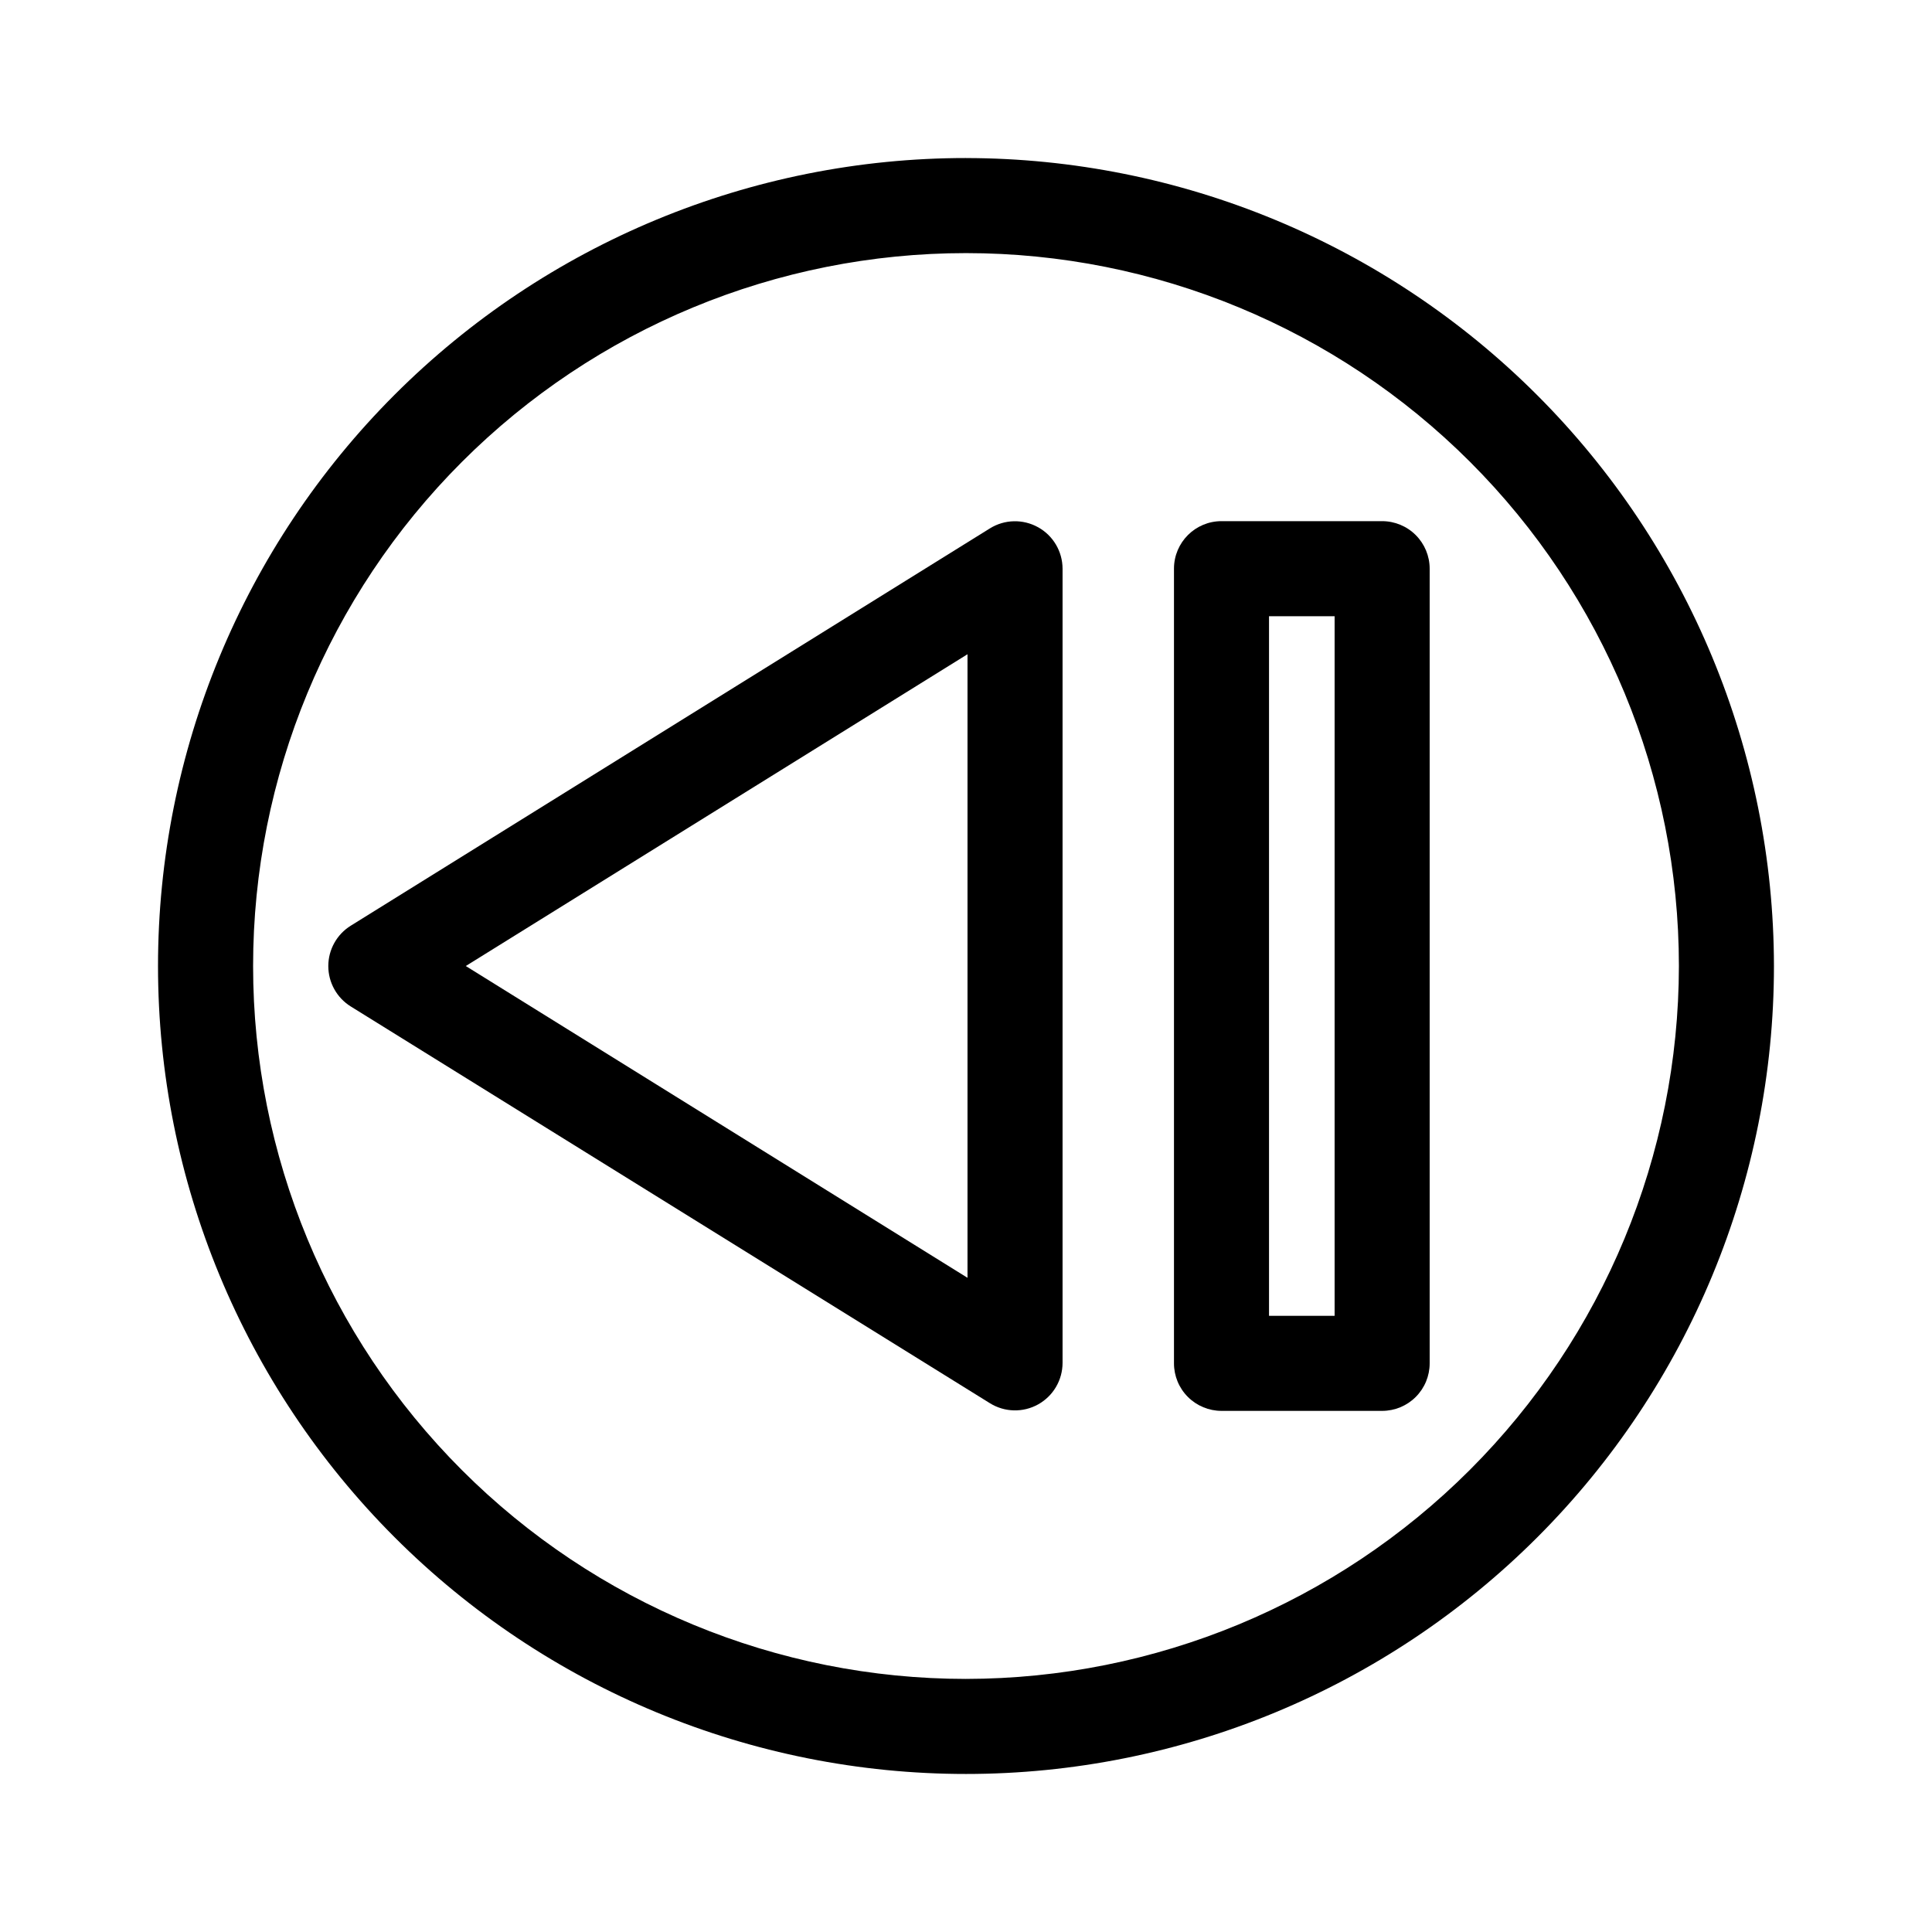
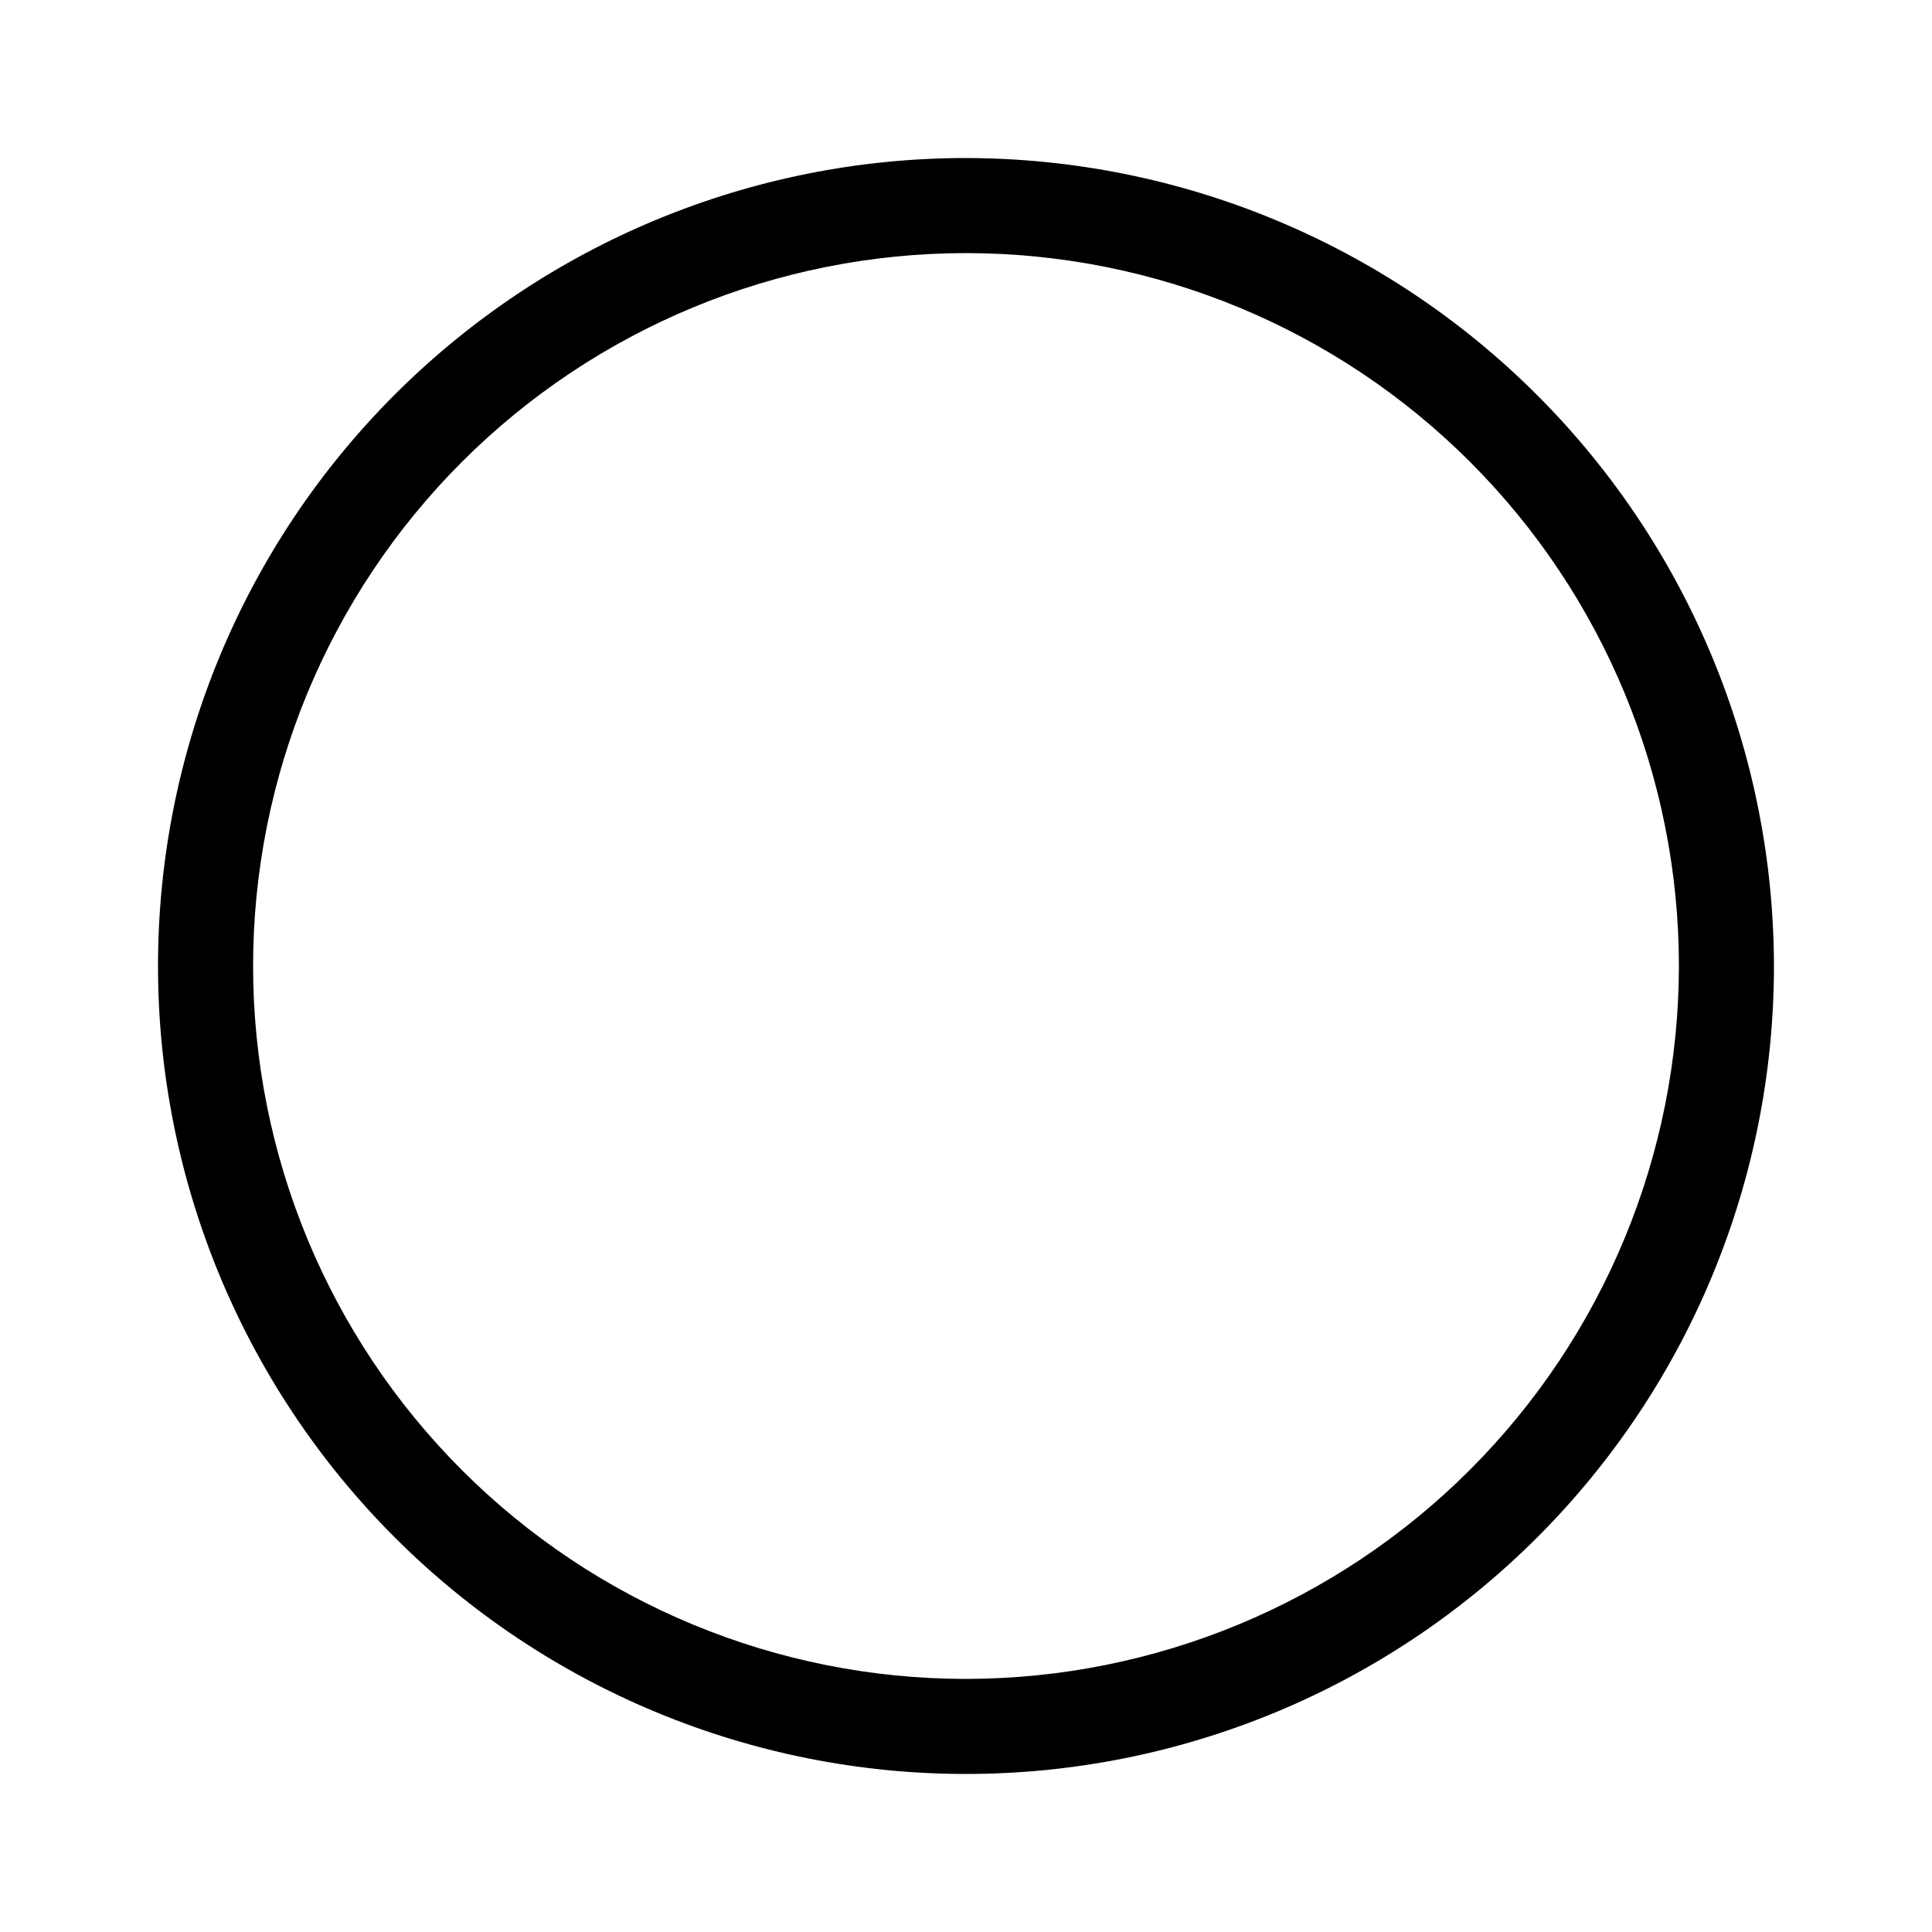
<svg xmlns="http://www.w3.org/2000/svg" fill="#000000" width="800px" height="800px" version="1.1" viewBox="144 144 512 512">
  <g>
    <path d="m400 185.88c-56.789 0-111.25 22.559-151.41 62.715s-62.715 94.617-62.715 151.41c0 56.785 22.559 111.25 62.715 151.4 40.156 40.156 94.617 62.715 151.41 62.715 56.785 0 111.25-22.559 151.4-62.715 40.156-40.152 62.715-94.617 62.715-151.4-0.066-56.77-22.648-111.19-62.789-151.33s-94.562-62.723-151.33-62.789zm0 403.05c-50.109 0-98.164-19.902-133.59-55.336-35.43-35.43-55.336-83.484-55.336-133.59 0-50.109 19.906-98.164 55.336-133.59s83.484-55.336 133.59-55.336c50.105 0 98.16 19.906 133.59 55.336 35.434 35.43 55.336 83.484 55.336 133.59-0.051 50.09-19.973 98.113-55.395 133.53-35.418 35.422-83.441 55.344-133.53 55.395z" />
-     <path d="m419.09 283.72c-3.992-2.215-8.867-2.102-12.746 0.305l-169.38 105.29c-3.703 2.297-5.961 6.348-5.961 10.707 0 4.359 2.258 8.41 5.961 10.707l169.38 105.14c3.879 2.414 8.766 2.535 12.762 0.316s6.477-6.426 6.484-10.996v-210.49c-0.016-4.57-2.504-8.773-6.5-10.984zm-18.691 198.91-132.96-82.625 132.96-82.625z" />
-     <path d="m510.28 282.11h-42.57c-6.957 0-12.594 5.641-12.594 12.598v210.59c0 3.344 1.324 6.547 3.688 8.906 2.363 2.363 5.566 3.691 8.906 3.691h42.57c3.34 0 6.547-1.328 8.906-3.691 2.363-2.359 3.691-5.562 3.691-8.906v-210.59c0-3.34-1.328-6.543-3.691-8.906-2.359-2.363-5.566-3.691-8.906-3.691zm-12.594 210.59h-17.383v-185.4h17.383z" />
  </g>
</svg>